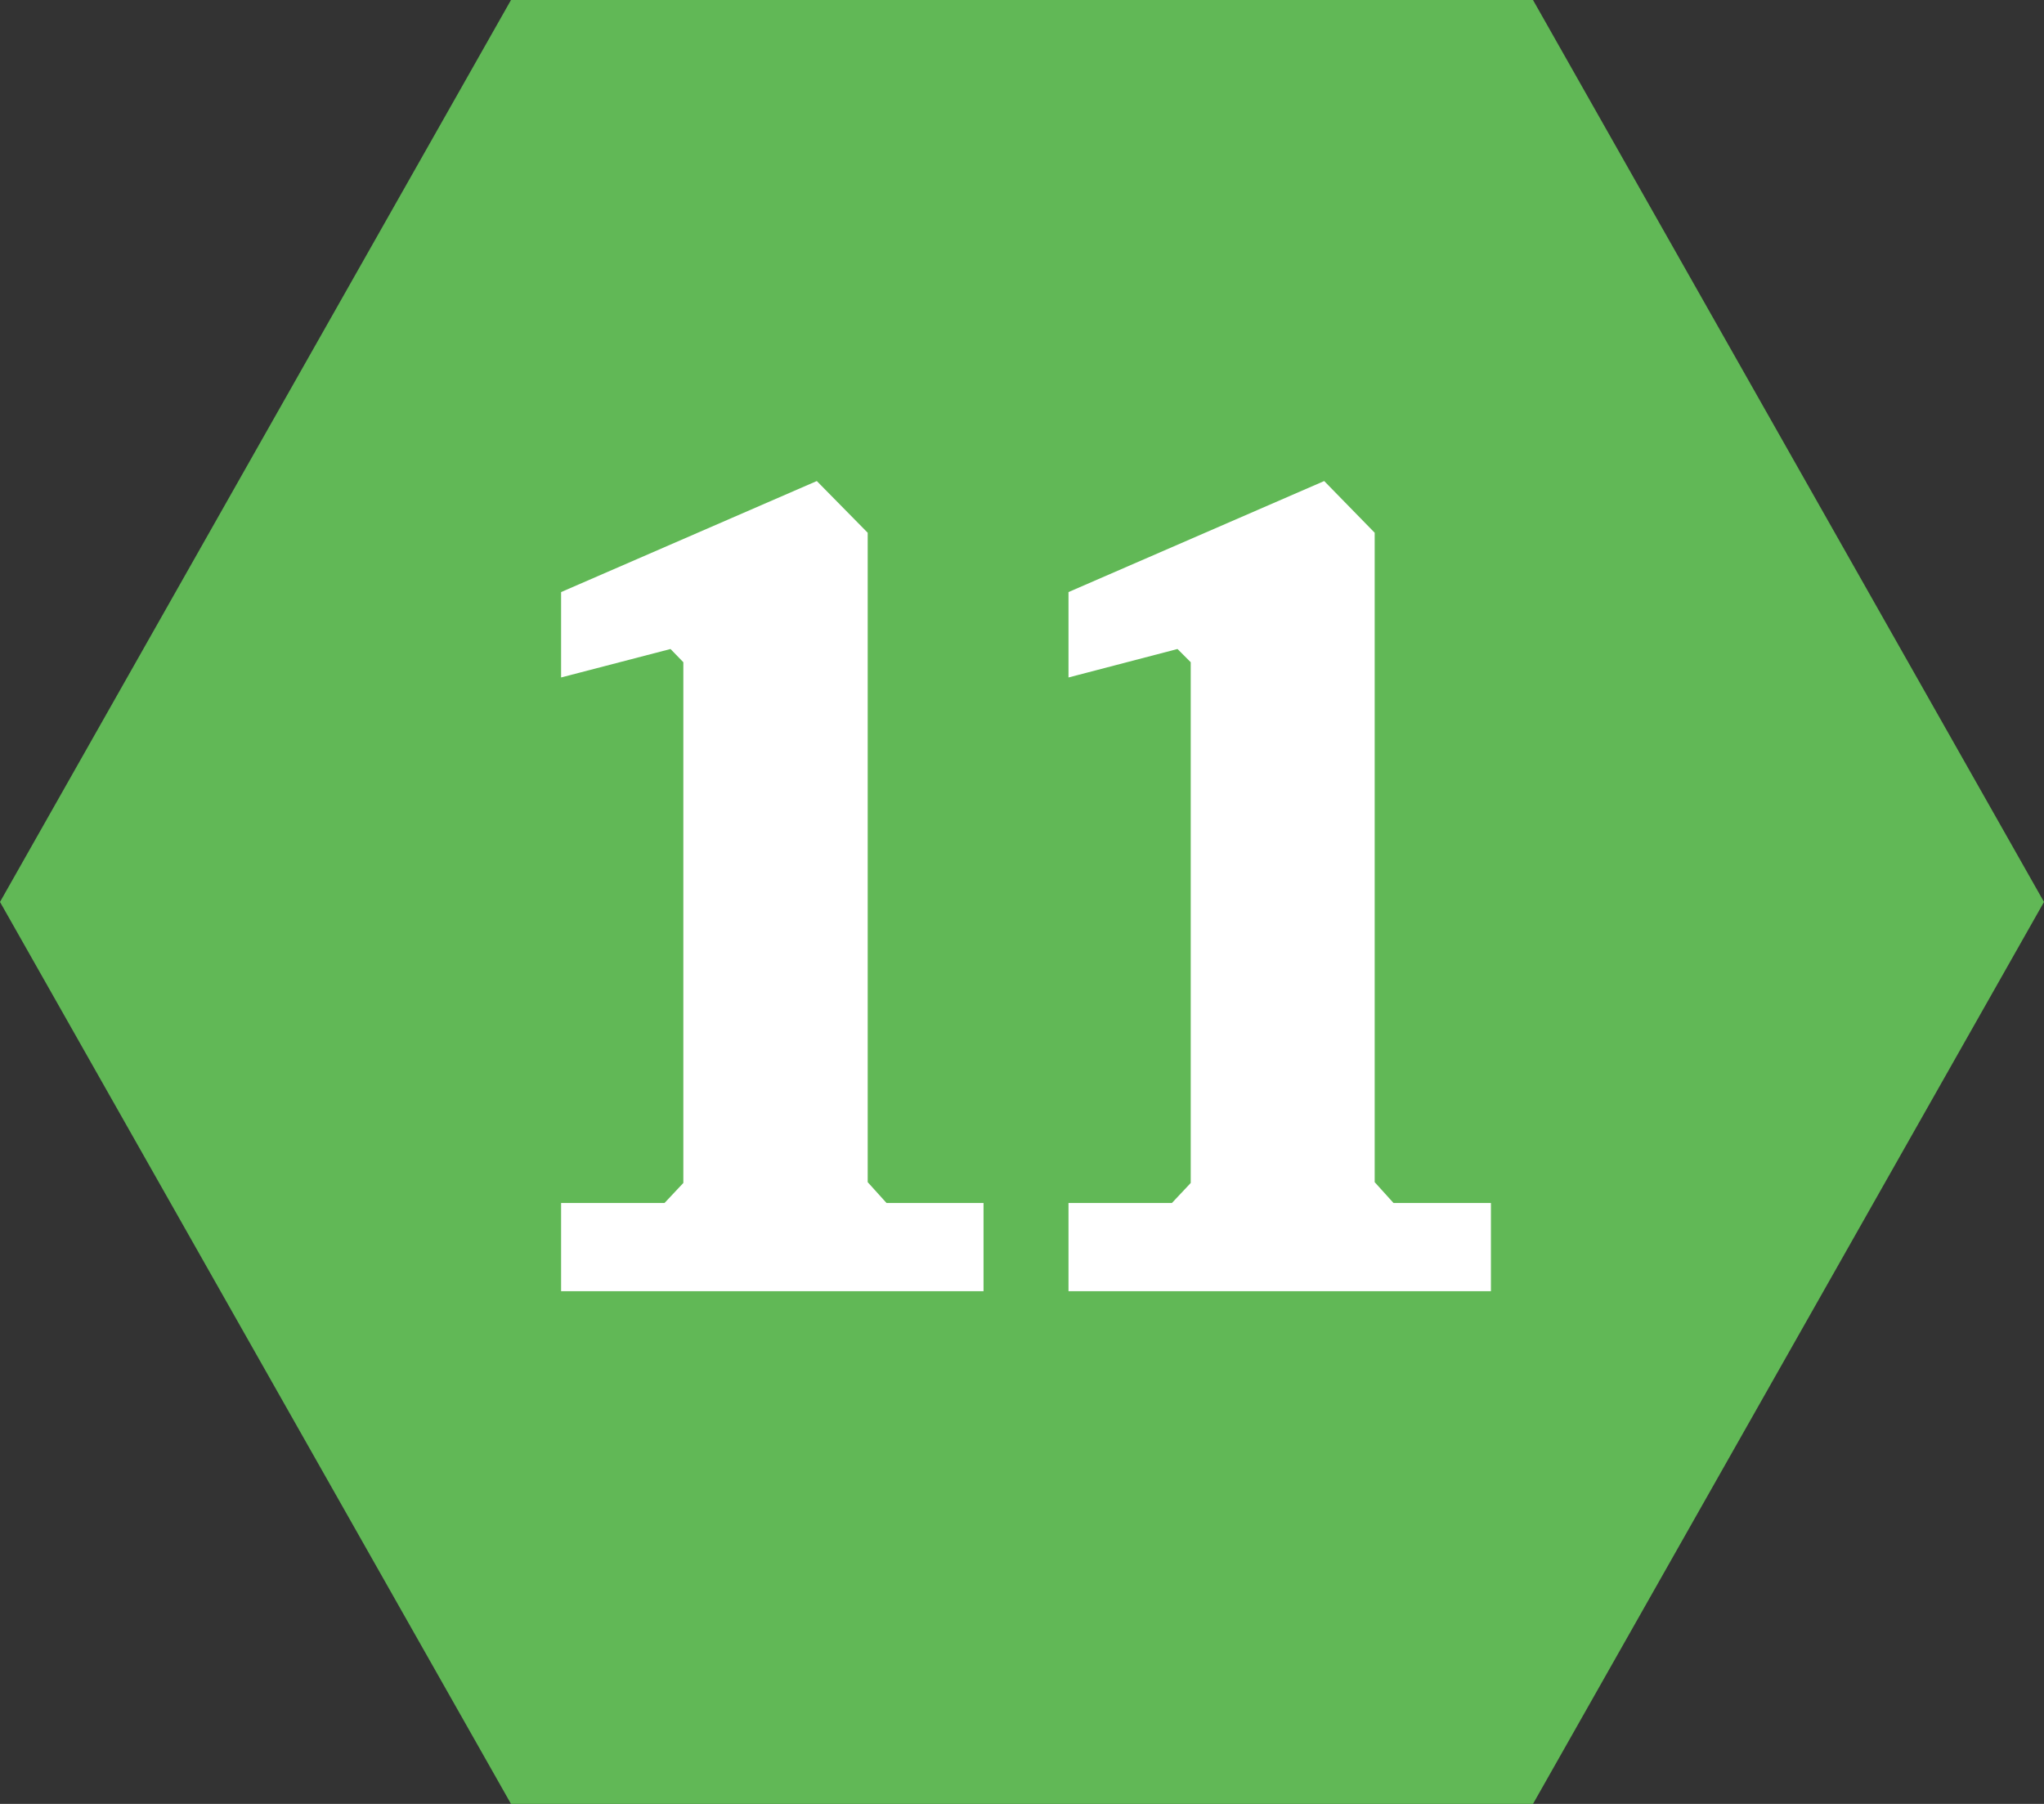
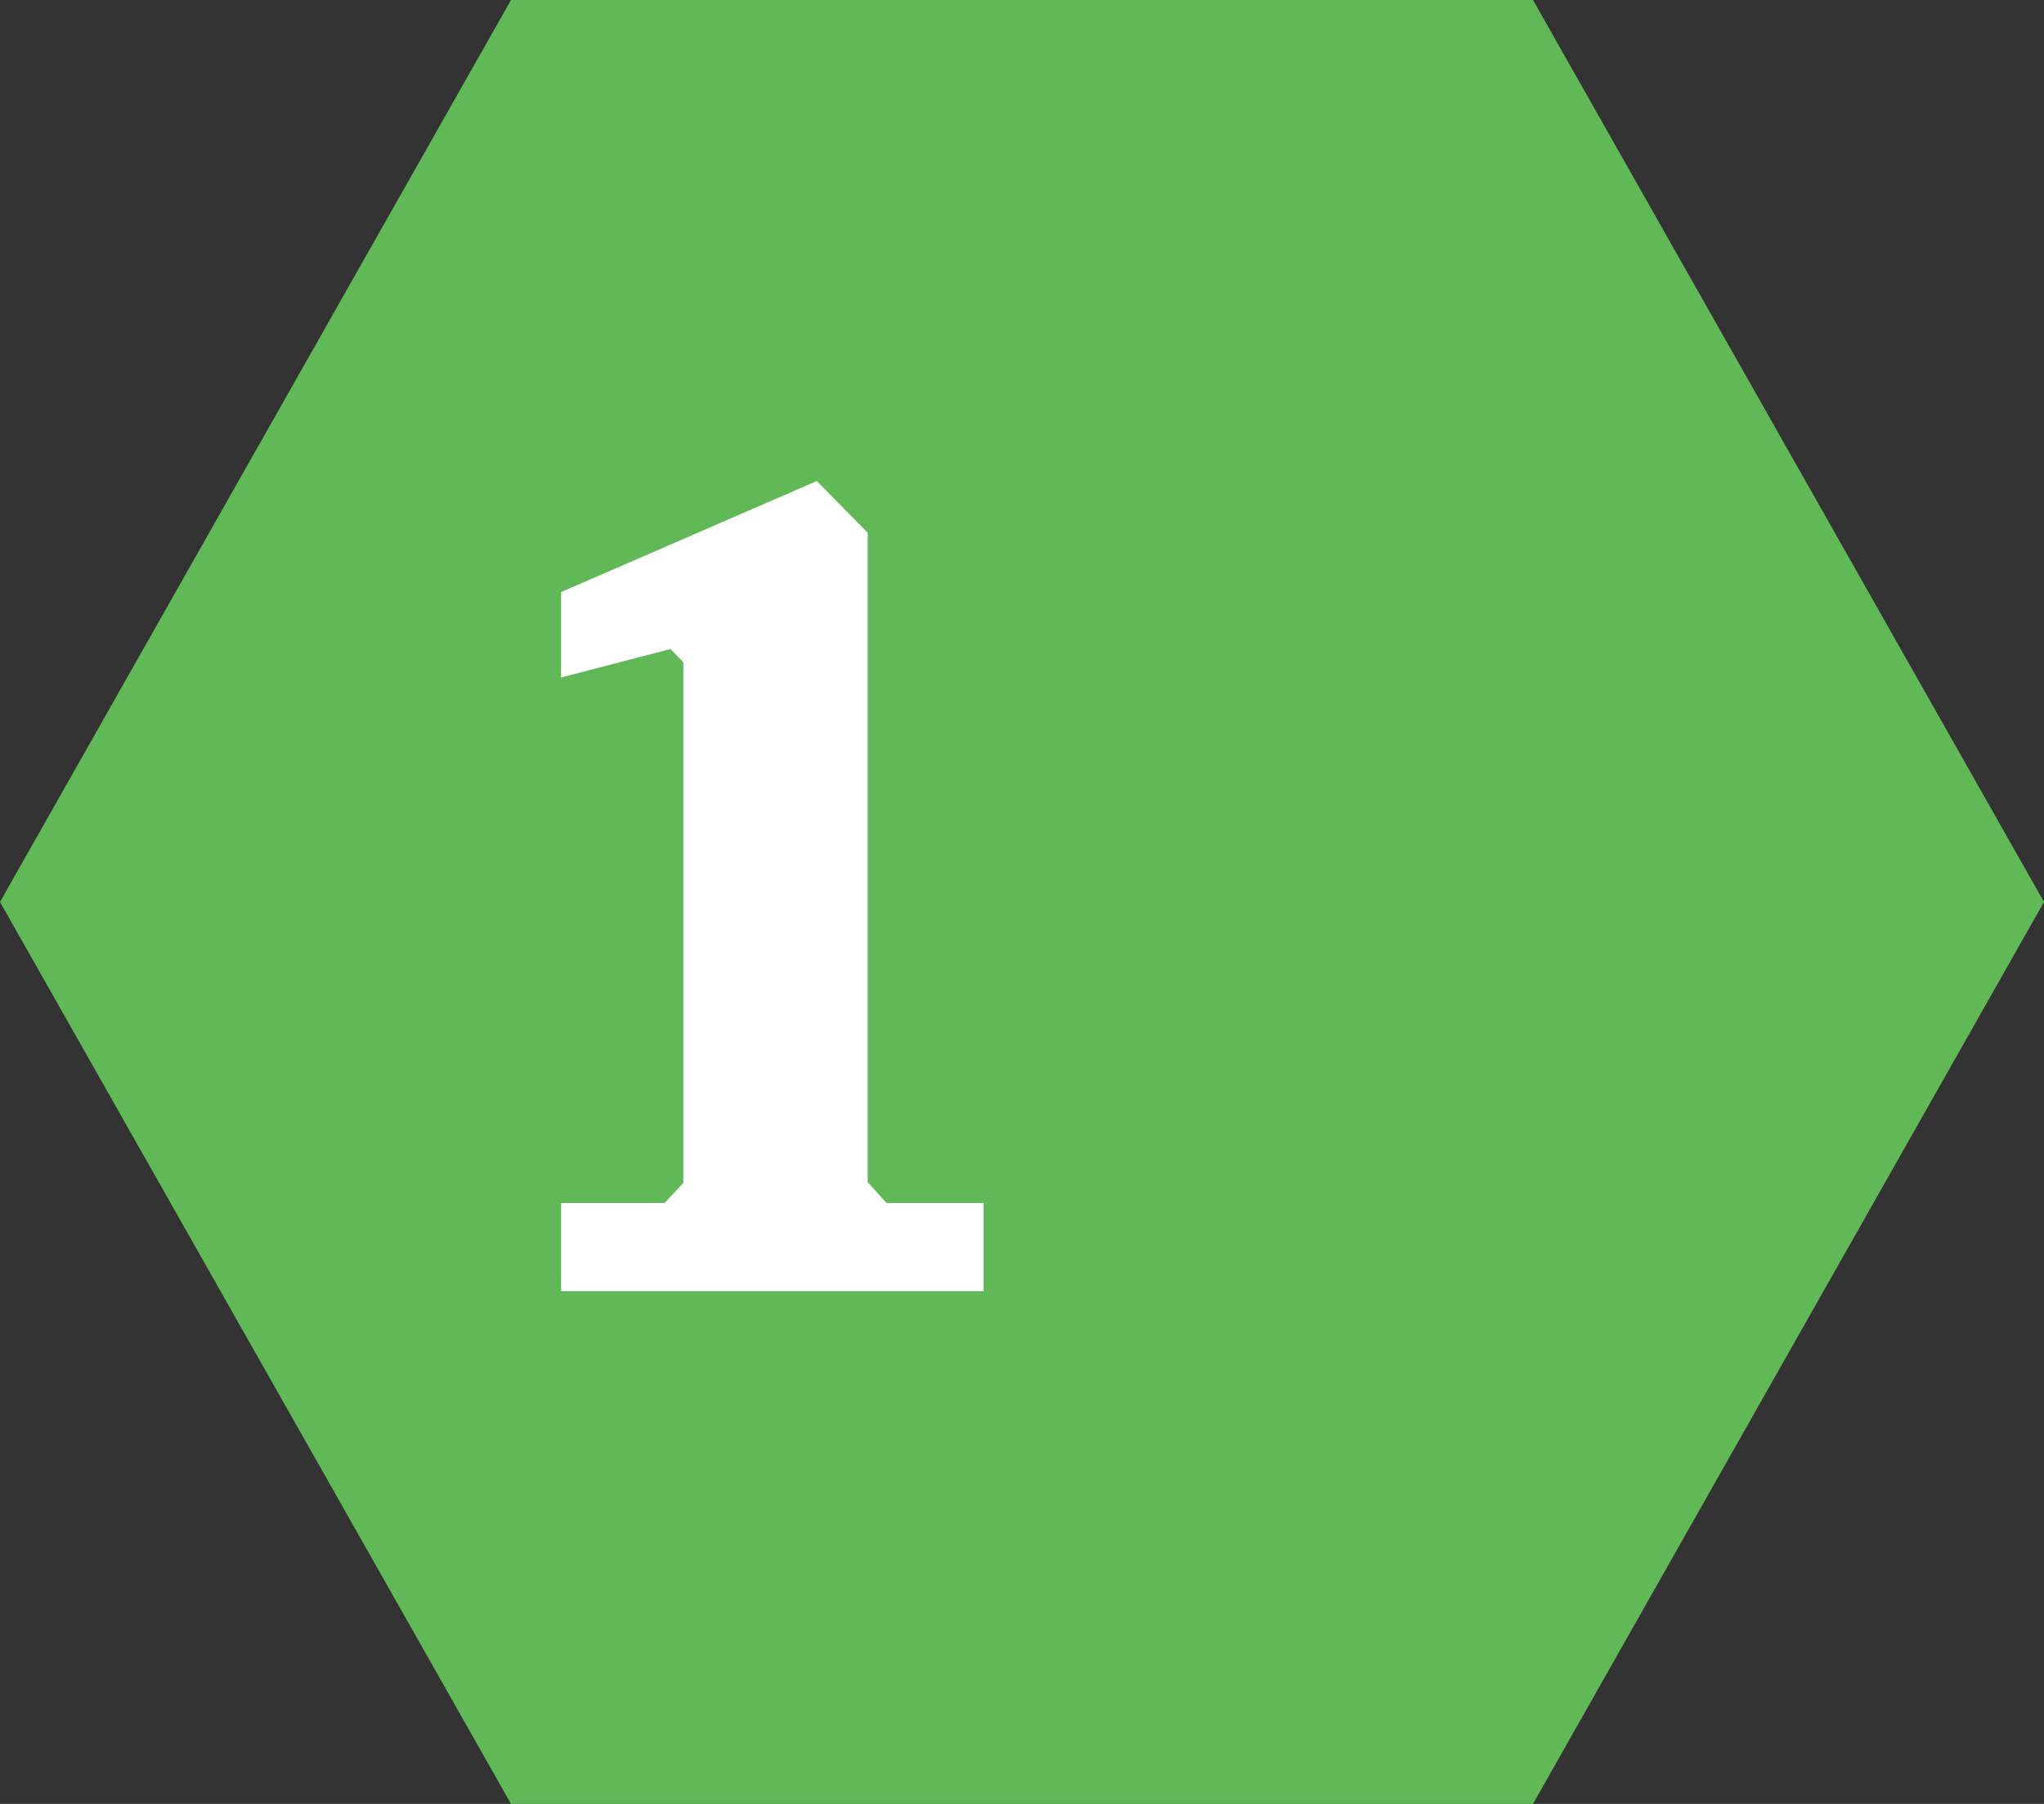
<svg xmlns="http://www.w3.org/2000/svg" width="51" height="45" viewBox="0 0 51 45">
  <rect x="0" y="0" width="51" height="45" fill="#333333" stroke="none" />
  <g id="グループ_759" data-name="グループ 759" transform="translate(-8581 -8516)">
    <path id="多角形_12" data-name="多角形 12" d="M38.25,0,51,22.5,38.25,45H12.75L0,22.5,12.75,0Z" transform="translate(8581 8516)" fill="#61b856" />
    <g id="文字" transform="translate(8595 8528)">
      <g id="グループ_714" data-name="グループ 714">
-         <path id="パス_2571" data-name="パス 2571" d="M20.77,18.01l-.47-.52V1.29L19.04,0,12.66,2.77V4.9l2.72-.71.33.33V17.51l-.47.5H12.66v2.2H23.2v-2.2Z" fill="#fff" />
        <path id="パス_2572" data-name="パス 2572" d="M8.12,18.01l-.47-.52V1.29L6.38,0,0,2.77V4.9l2.73-.71.32.33V17.51l-.47.5H0v2.2H10.54v-2.2Z" fill="#fff" />
      </g>
    </g>
  </g>
</svg>